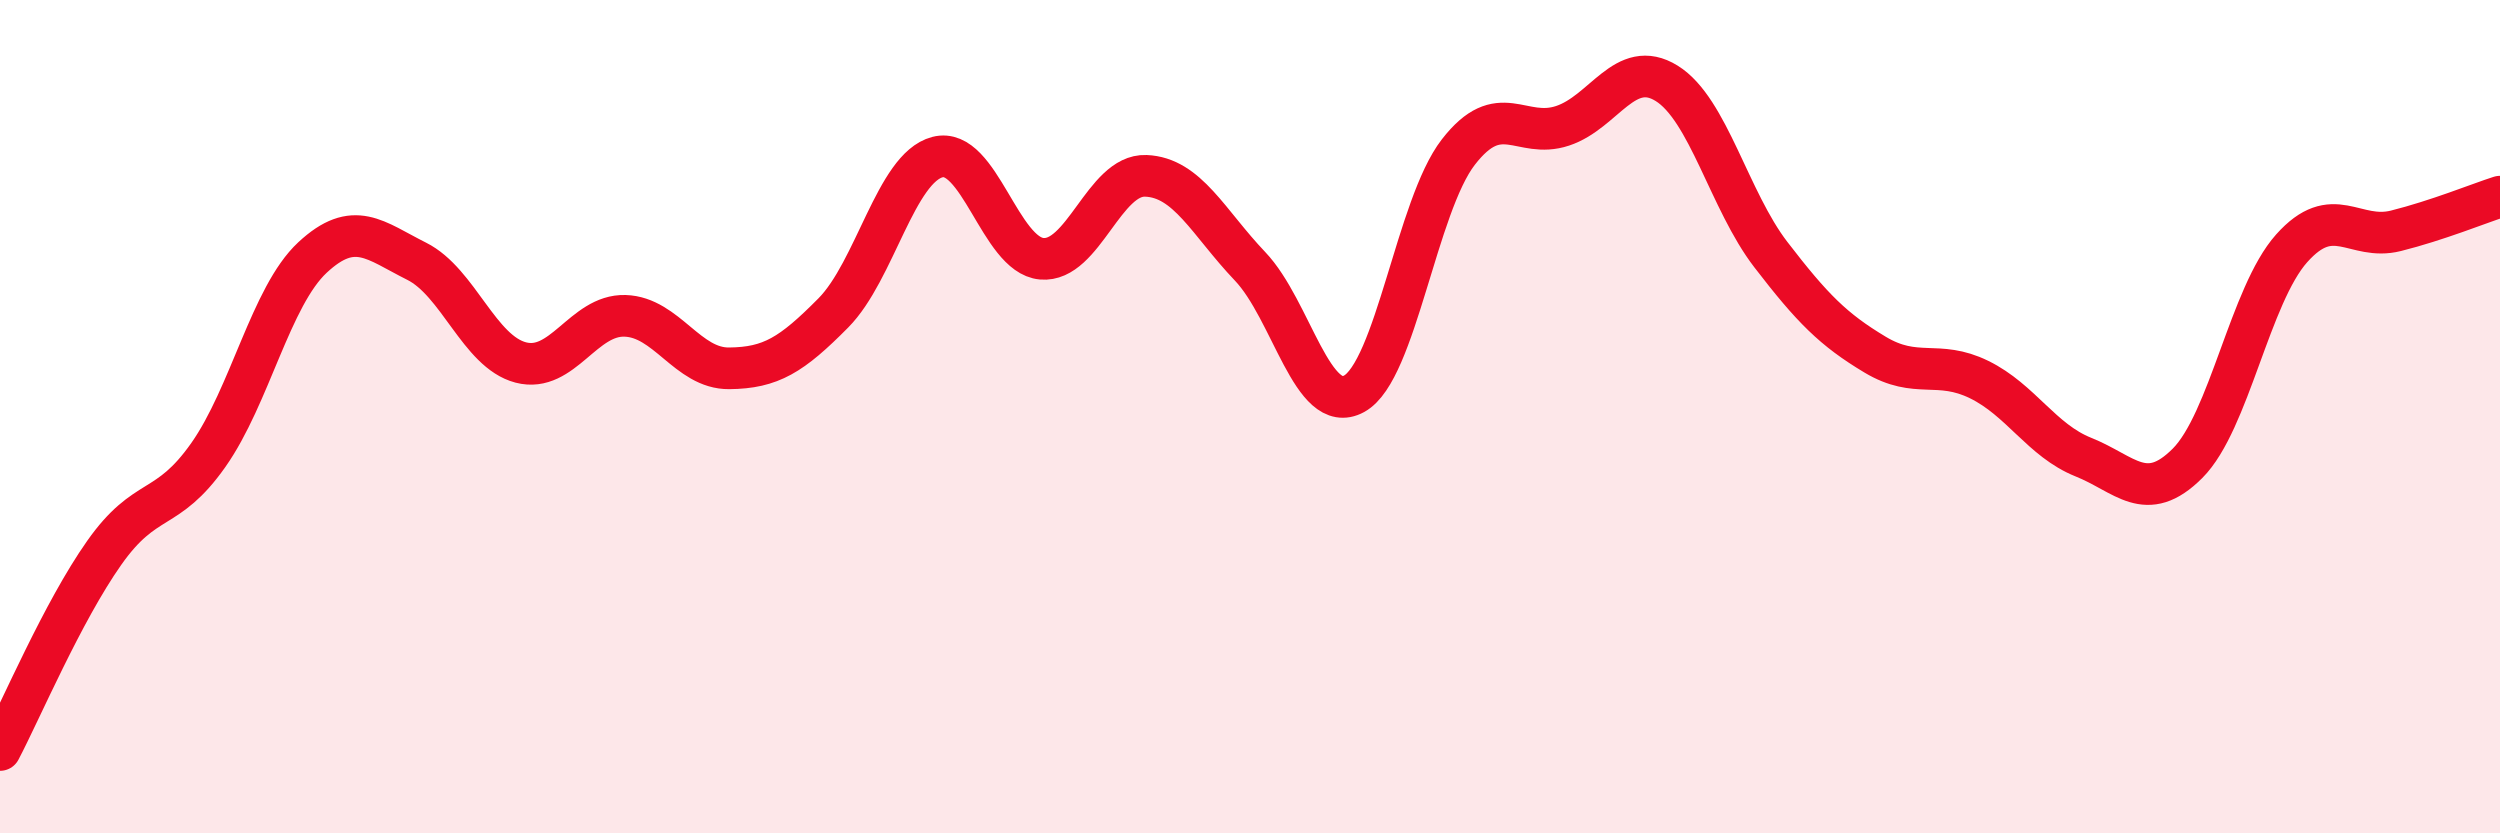
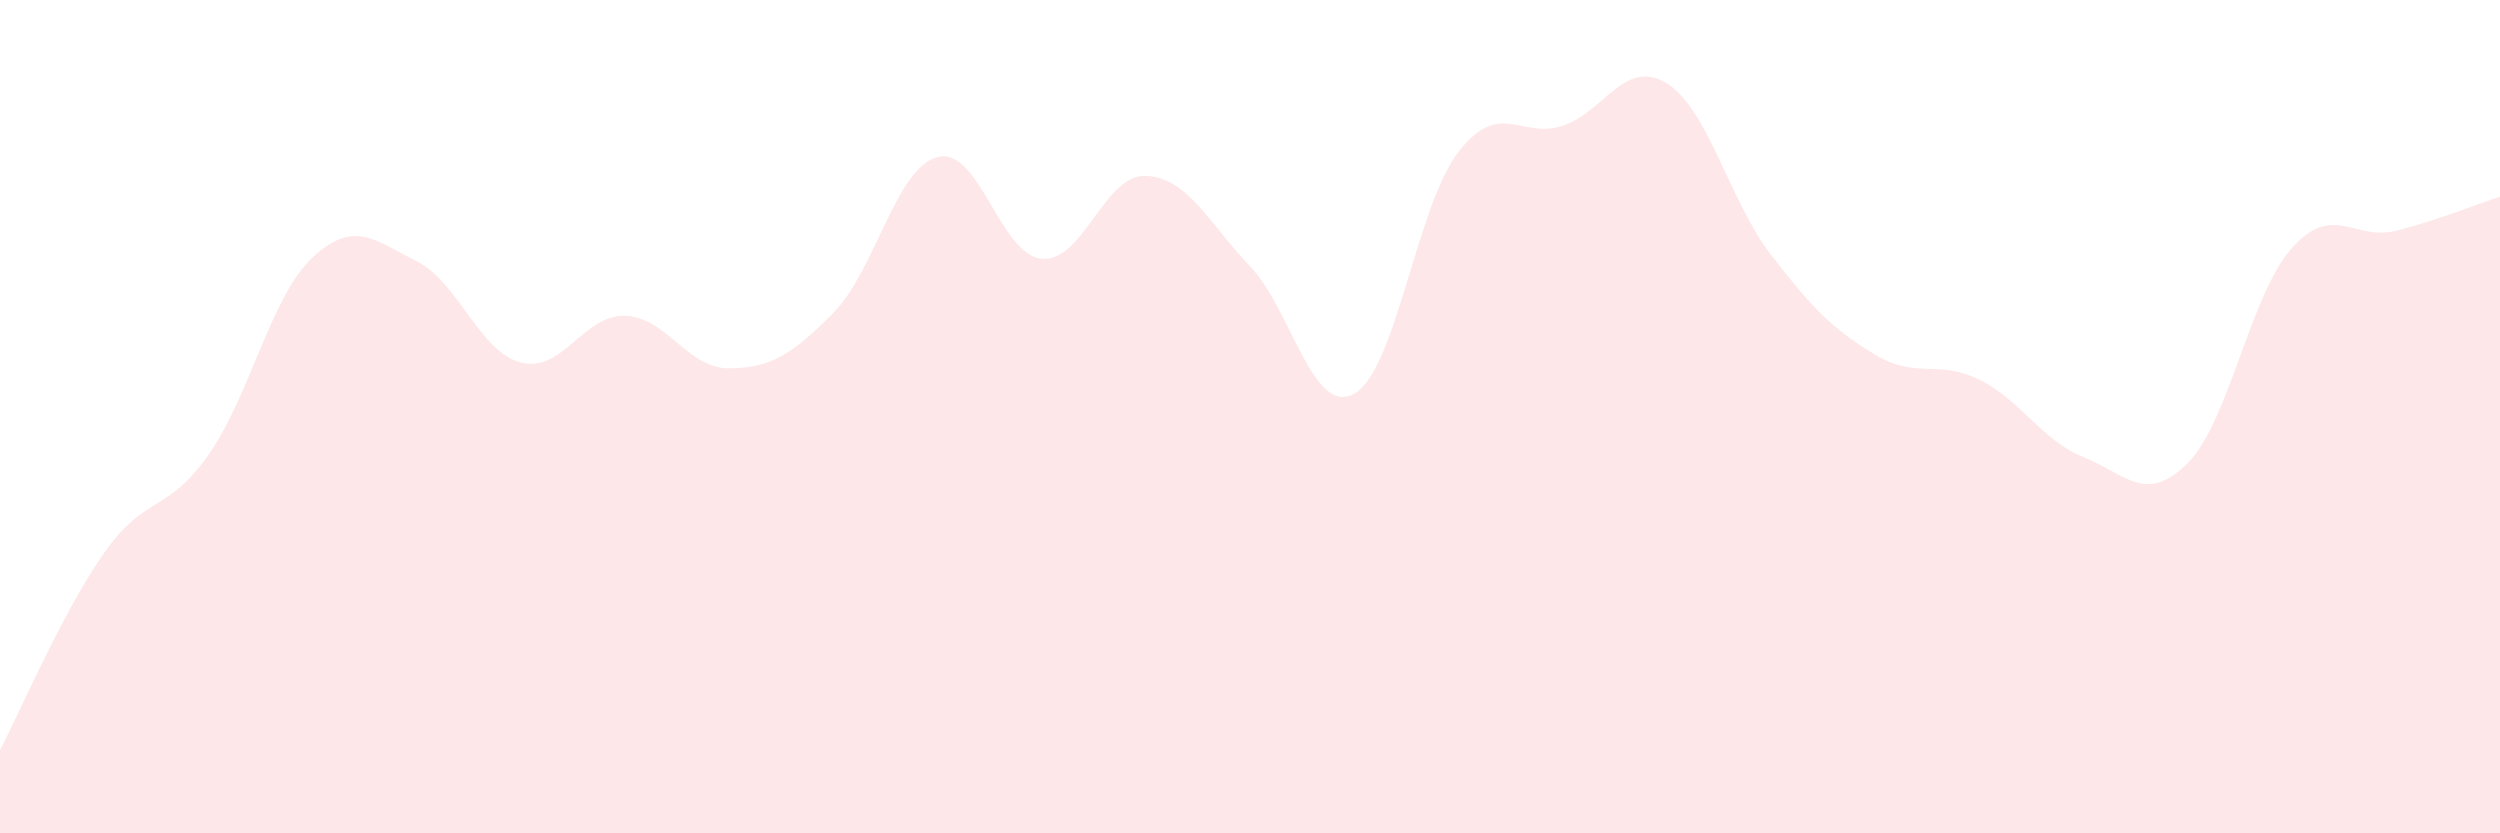
<svg xmlns="http://www.w3.org/2000/svg" width="60" height="20" viewBox="0 0 60 20">
  <path d="M 0,18 C 0.5,17.05 1.5,14.69 2.5,13.27 C 3.5,11.85 4,12.34 5,10.92 C 6,9.5 6.5,7.11 7.5,6.18 C 8.5,5.25 9,5.77 10,6.27 C 11,6.77 11.5,8.44 12.5,8.7 C 13.5,8.96 14,7.55 15,7.58 C 16,7.61 16.5,8.85 17.5,8.84 C 18.5,8.83 19,8.52 20,7.51 C 21,6.5 21.5,4.03 22.5,3.77 C 23.5,3.51 24,6.12 25,6.21 C 26,6.3 26.5,4.18 27.5,4.22 C 28.5,4.26 29,5.34 30,6.39 C 31,7.44 31.5,10 32.5,9.45 C 33.5,8.9 34,4.94 35,3.65 C 36,2.36 36.5,3.35 37.5,3.02 C 38.5,2.69 39,1.38 40,2 C 41,2.62 41.5,4.81 42.5,6.11 C 43.5,7.41 44,7.91 45,8.51 C 46,9.11 46.5,8.62 47.5,9.11 C 48.5,9.6 49,10.57 50,10.97 C 51,11.37 51.5,12.12 52.5,11.12 C 53.5,10.12 54,7.08 55,5.96 C 56,4.84 56.5,5.79 57.5,5.54 C 58.5,5.29 59.5,4.88 60,4.72L60 20L0 20Z" fill="#EB0A25" opacity="0.1" stroke-linecap="round" stroke-linejoin="round" />
-   <path d="M 0,18 C 0.5,17.05 1.5,14.69 2.5,13.27 C 3.5,11.85 4,12.34 5,10.92 C 6,9.5 6.5,7.11 7.5,6.18 C 8.5,5.25 9,5.77 10,6.27 C 11,6.77 11.5,8.44 12.5,8.7 C 13.5,8.96 14,7.55 15,7.58 C 16,7.61 16.5,8.85 17.5,8.84 C 18.5,8.83 19,8.52 20,7.51 C 21,6.5 21.5,4.03 22.5,3.77 C 23.5,3.51 24,6.12 25,6.21 C 26,6.3 26.5,4.18 27.5,4.22 C 28.5,4.26 29,5.34 30,6.39 C 31,7.44 31.5,10 32.5,9.45 C 33.5,8.9 34,4.94 35,3.65 C 36,2.36 36.5,3.35 37.5,3.02 C 38.5,2.69 39,1.38 40,2 C 41,2.62 41.5,4.81 42.5,6.11 C 43.5,7.41 44,7.91 45,8.51 C 46,9.11 46.5,8.62 47.5,9.11 C 48.5,9.6 49,10.57 50,10.97 C 51,11.37 51.5,12.12 52.5,11.12 C 53.5,10.12 54,7.08 55,5.96 C 56,4.84 56.5,5.79 57.5,5.54 C 58.5,5.29 59.5,4.88 60,4.72" stroke="#EB0A25" stroke-width="1" fill="none" stroke-linecap="round" stroke-linejoin="round" />
</svg>